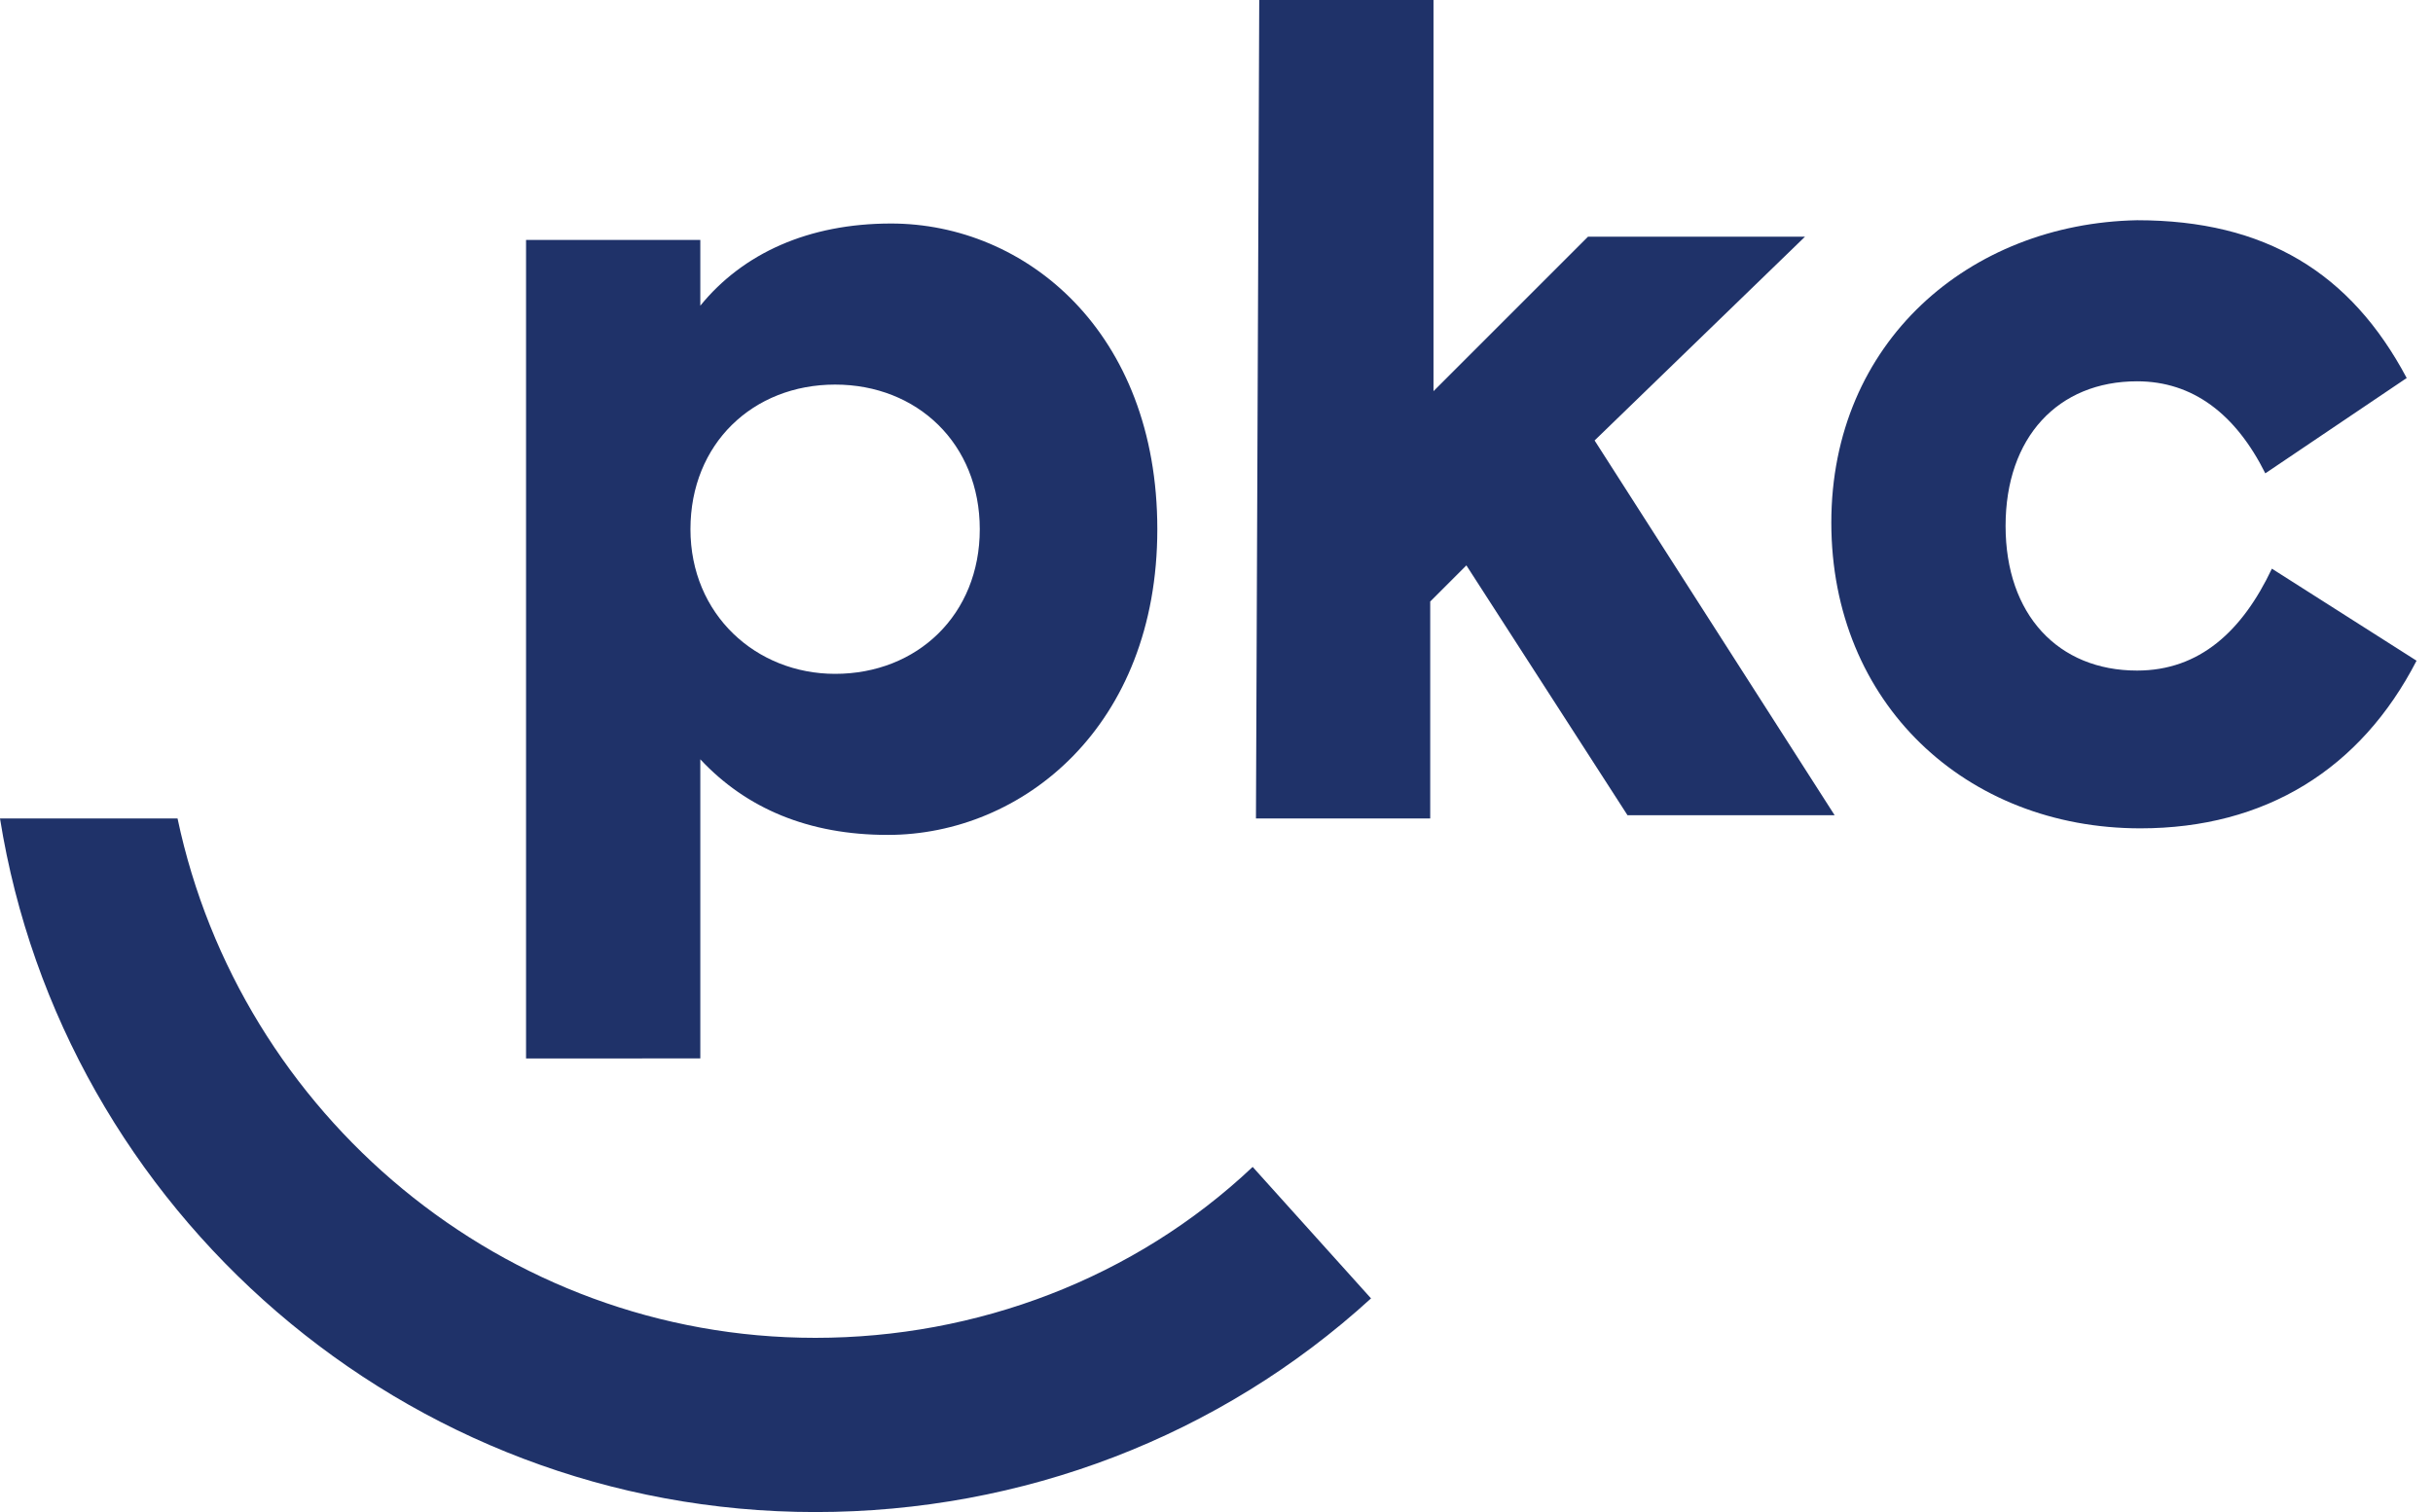
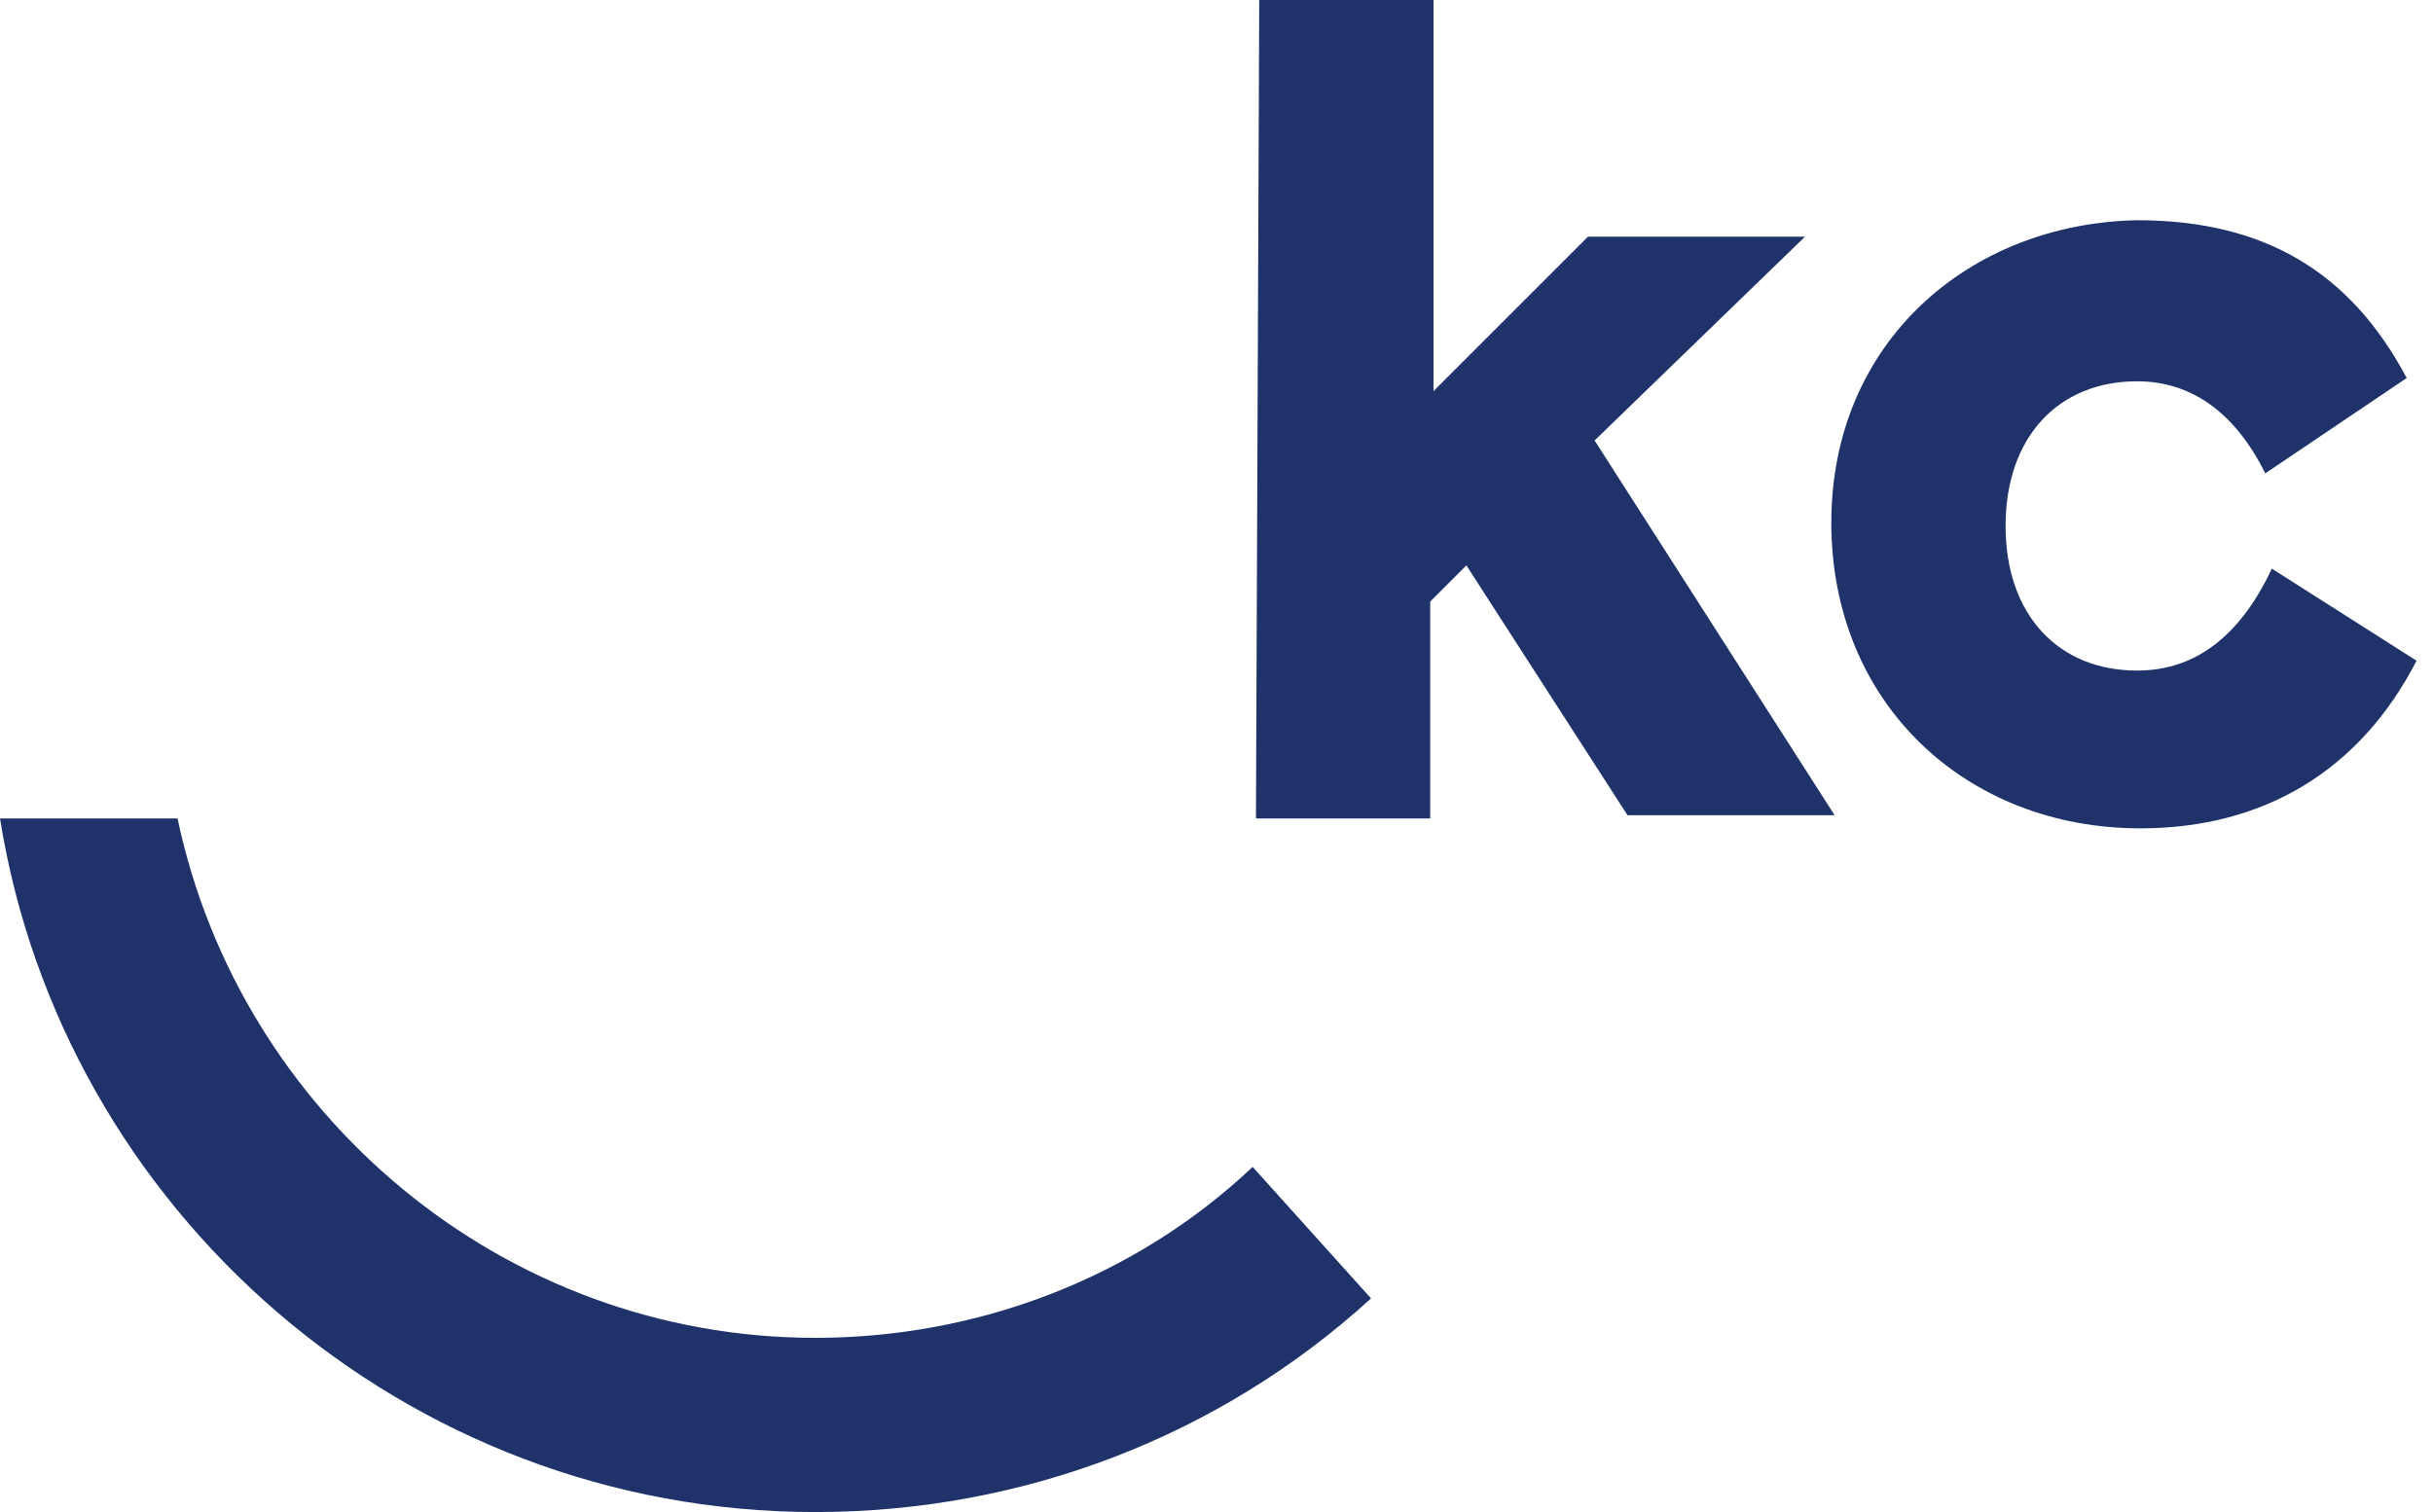
<svg xmlns="http://www.w3.org/2000/svg" version="1.1" id="Layer_1" x="0px" y="0px" viewBox="0 0 74 46" style="enable-background:new 0 0 74 46;" xml:space="preserve">
  <style type="text/css">
	.st0{fill:#1F3269;}
</style>
  <g>
-     <path class="st0" d="M16,7.3h5.3v2c1.3-1.6,3.3-2.5,5.8-2.5c4.1,0,8.1,3.3,8.1,9.3s-4.1,9.3-8.2,9.3c-2.4,0-4.3-0.8-5.7-2.3v9.1H16   L16,7.3L16,7.3z M25.4,11.7c-2.5,0-4.4,1.8-4.4,4.4s2,4.4,4.4,4.4c2.5,0,4.4-1.8,4.4-4.4S27.9,11.7,25.4,11.7z" />
    <path class="st0" d="M38.3,0h5.3v11.9l4.7-4.7h6.6l-6.4,6.2l7.3,11.4h-6.3l-4.9-7.6l-1.1,1.1v6.6h-5.3L38.3,0L38.3,0z" />
    <path class="st0" d="M65,6.7c3.9,0,6.5,1.6,8.2,4.8l-4.3,2.9c-0.9-1.8-2.2-2.8-3.9-2.8c-2.4,0-4,1.7-4,4.4c0,2.7,1.6,4.4,4,4.4   c1.9,0,3.2-1.2,4.1-3.1l4.4,2.8c-1.7,3.3-4.6,5.1-8.4,5.1c-5.3,0-9.4-3.8-9.4-9.3S59.9,6.8,65,6.7L65,6.7z" />
    <path class="st0" d="M41.7,39.5C37.1,43.7,31.1,46,24.8,46C12.3,46,1.9,36.8,0,24.9h5.4c1.9,9,9.9,15.8,19.4,15.8   c4.9,0,9.7-1.8,13.3-5.2L41.7,39.5z" />
  </g>
</svg>